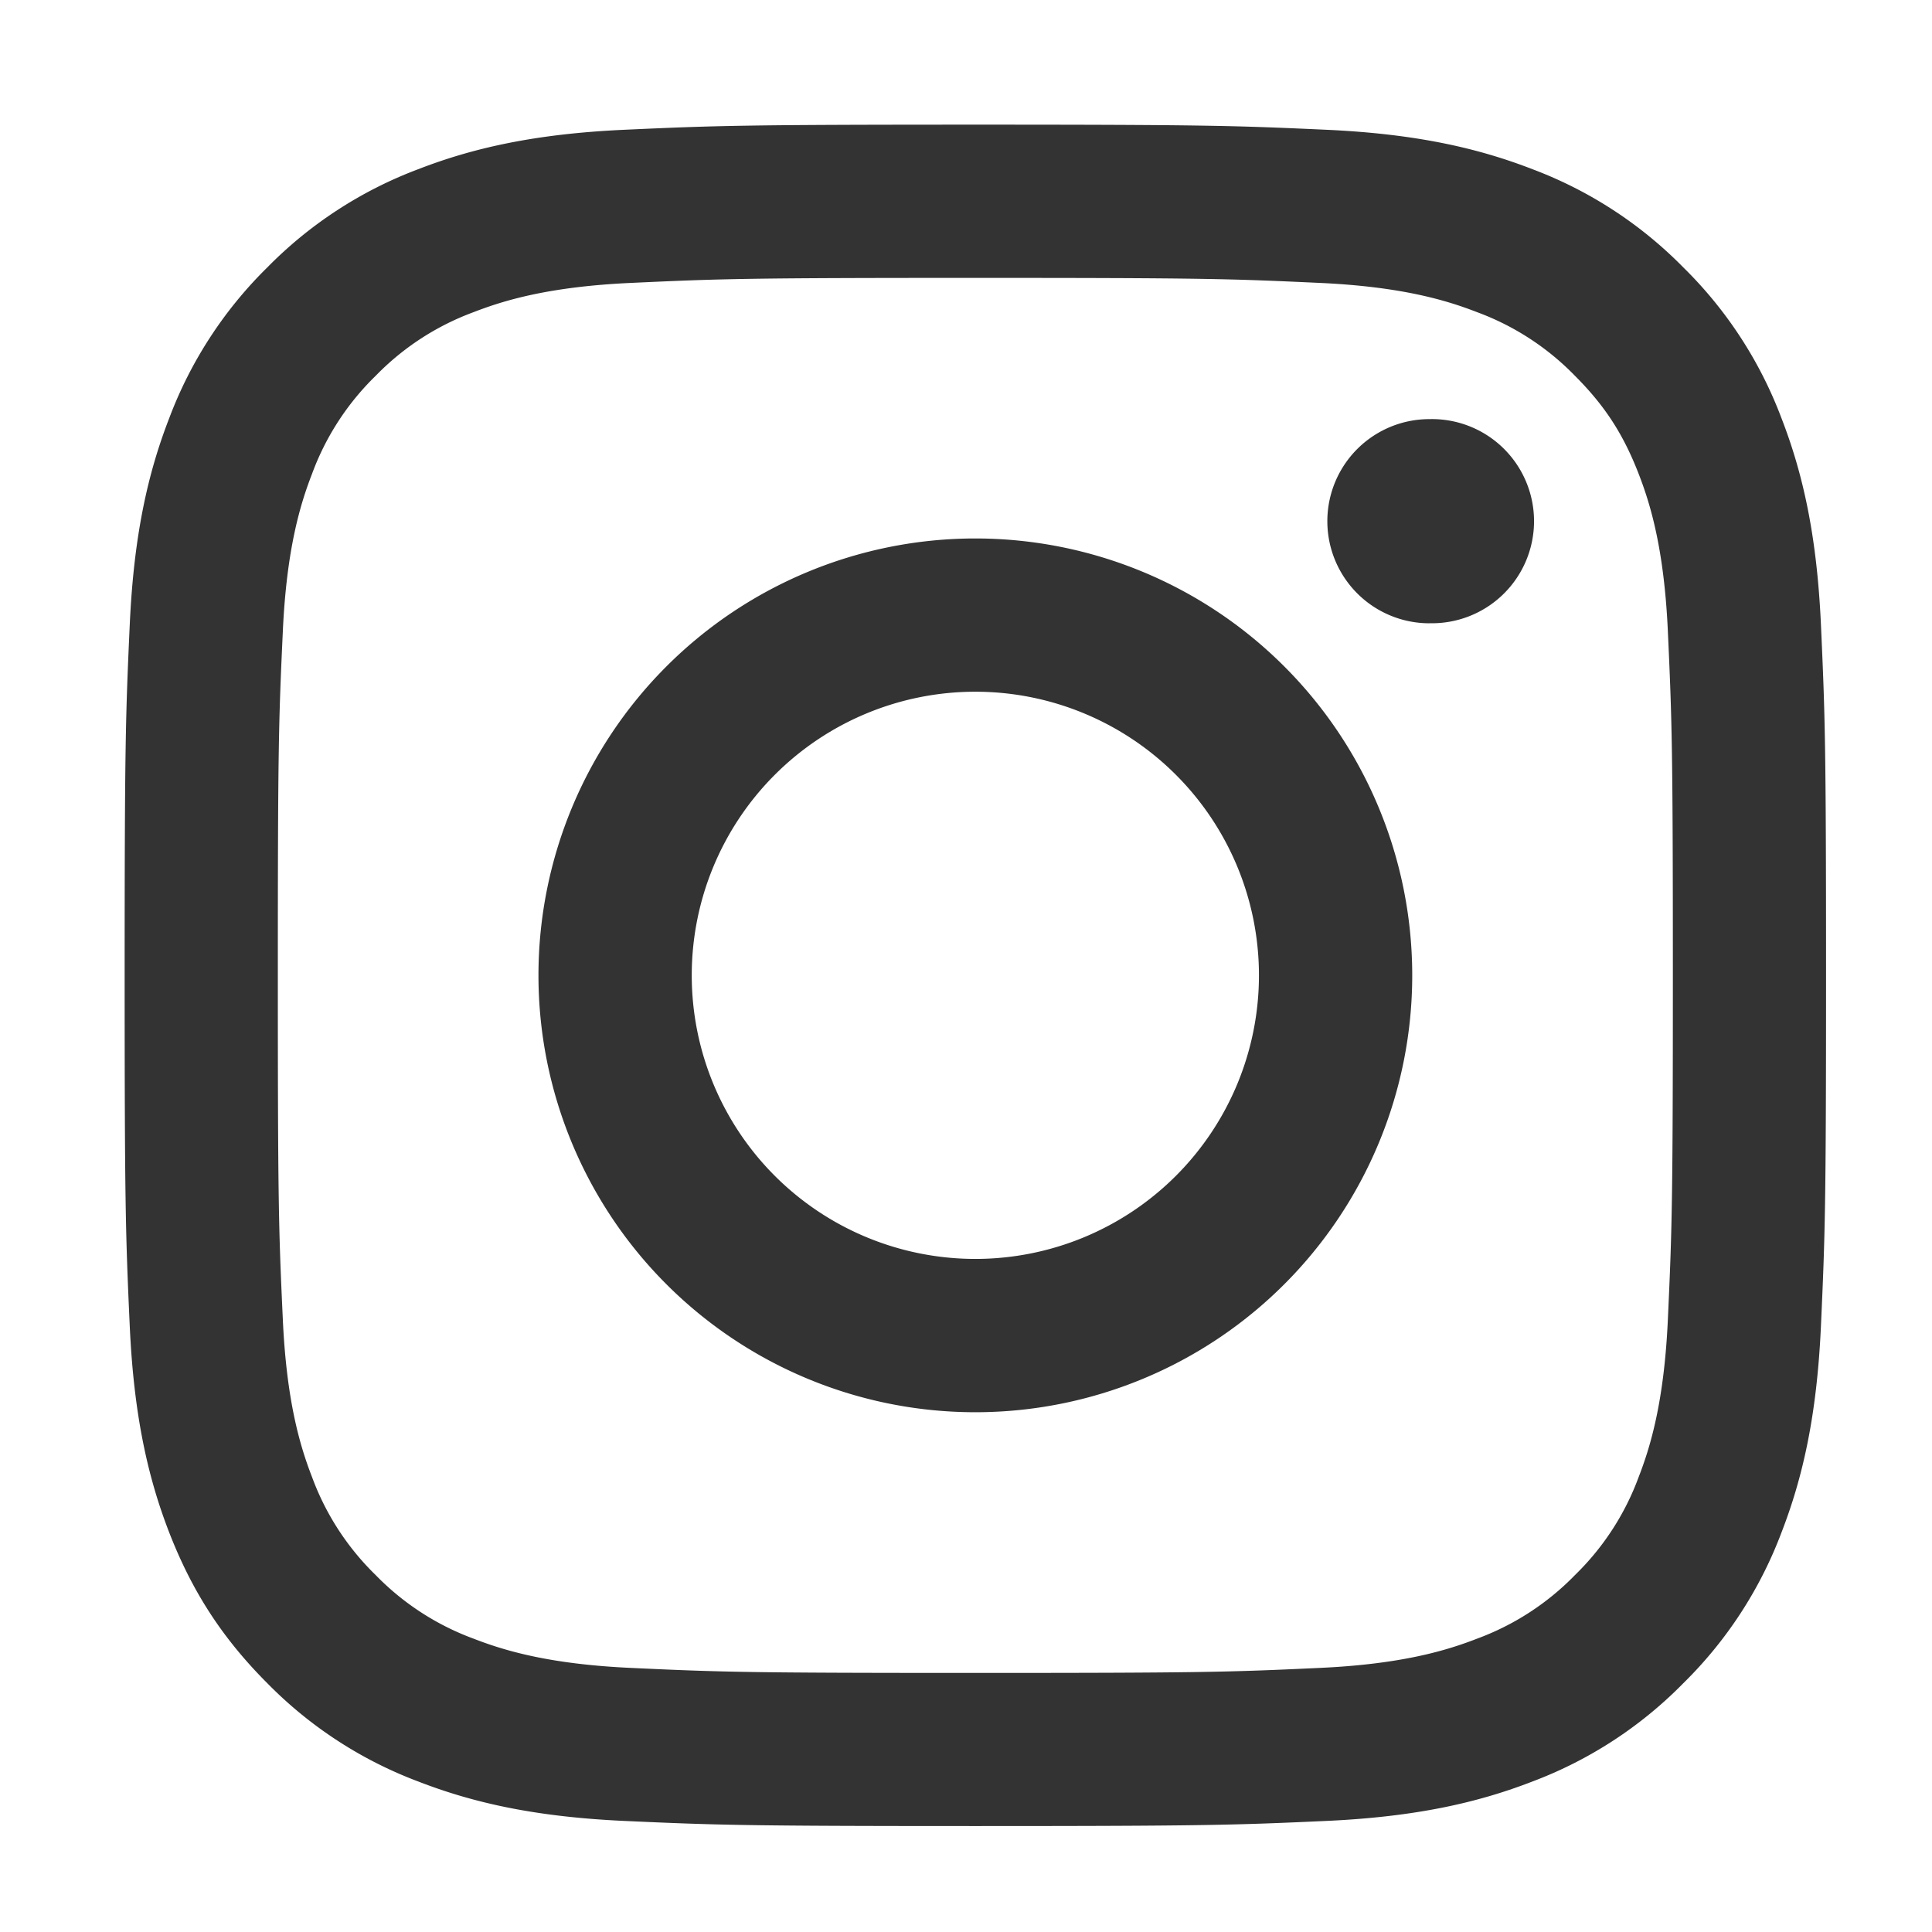
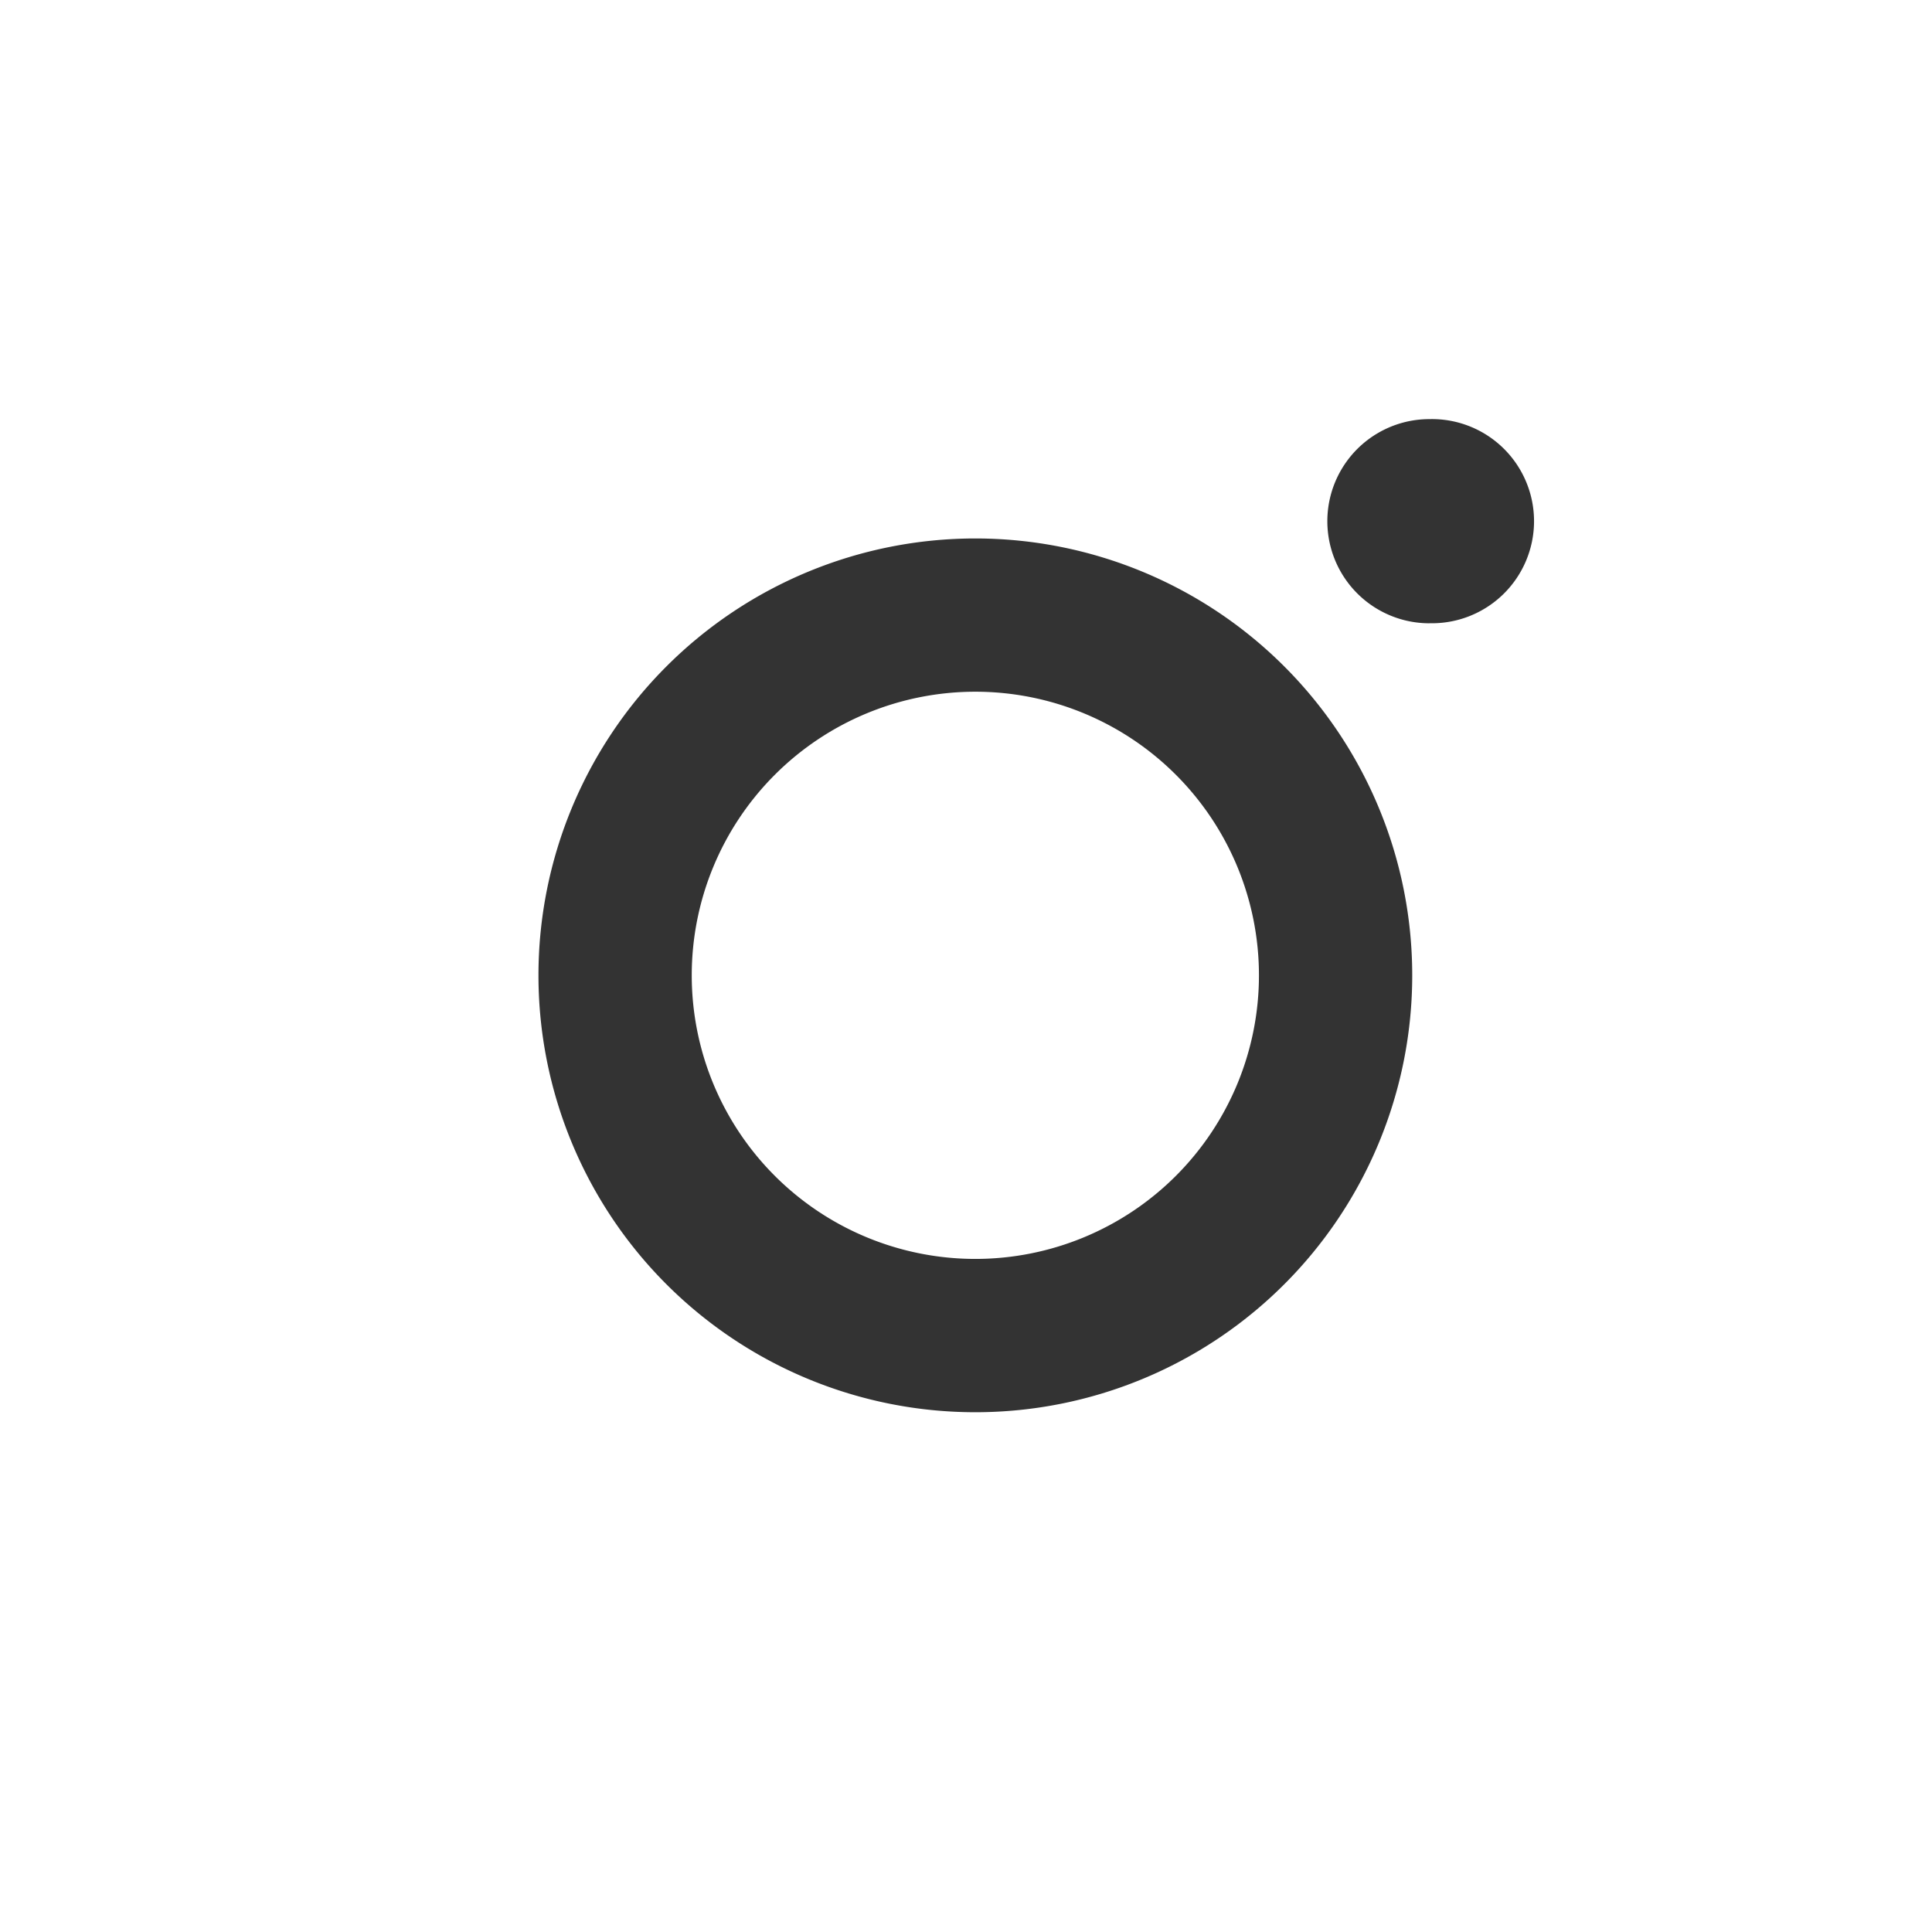
<svg xmlns="http://www.w3.org/2000/svg" width="31" height="31" fill="none">
-   <path d="M15.65 4.459c3.645 0 4.076.013 5.516.08 1.332.06 2.054.283 2.535.47a4.231 4.231 0 011.57 1.021c.478.478.773.932 1.021 1.57.187.481.41 1.203.47 2.534.066 1.44.08 1.872.08 5.517 0 3.645-.014 4.076-.08 5.517-.06 1.331-.283 2.053-.47 2.535a4.232 4.232 0 01-1.021 1.57 4.23 4.23 0 01-1.57 1.02c-.481.187-1.203.41-2.535.47-1.439.067-1.871.08-5.516.08s-4.077-.013-5.517-.08c-1.331-.06-2.053-.283-2.535-.47a4.23 4.23 0 01-1.57-1.02 4.23 4.23 0 01-1.02-1.57c-.187-.482-.41-1.204-.47-2.535-.067-1.44-.08-1.872-.08-5.517 0-3.645.013-4.076.08-5.517.06-1.331.283-2.053.47-2.534a4.23 4.23 0 011.02-1.57 4.23 4.23 0 011.57-1.021c.482-.187 1.204-.41 2.535-.47 1.44-.067 1.872-.08 5.517-.08m0-2.459c-3.708 0-4.172.016-5.628.082-1.452.066-2.446.297-3.314.634A6.697 6.697 0 004.29 4.29a6.697 6.697 0 00-1.574 2.418c-.337.868-.568 1.86-.634 3.314C2.016 11.478 2 11.942 2 15.65c0 3.707.016 4.171.082 5.628.066 1.452.297 2.445.634 3.314.35.898.816 1.659 1.574 2.417a6.697 6.697 0 002.418 1.575c.868.337 1.86.568 3.314.634 1.456.066 1.92.082 5.628.082 3.707 0 4.171-.016 5.628-.082 1.452-.066 2.445-.297 3.314-.634a6.698 6.698 0 002.417-1.575 6.698 6.698 0 001.575-2.417c.337-.869.568-1.86.634-3.314.066-1.456.082-1.92.082-5.628s-.016-4.172-.082-5.628c-.066-1.452-.297-2.446-.634-3.314a6.697 6.697 0 00-1.575-2.418 6.697 6.697 0 00-2.417-1.574c-.869-.337-1.86-.568-3.314-.634C19.822 2.016 19.358 2 15.65 2z" fill="#333" />
  <path d="M15.65 8.64a7.01 7.01 0 100 14.02 7.01 7.01 0 000-14.02zm0 11.56a4.55 4.55 0 110-9.101 4.55 4.55 0 010 9.101zM22.936 10a1.638 1.638 0 100-3.275 1.638 1.638 0 000 3.276z" fill="#333" />
</svg>